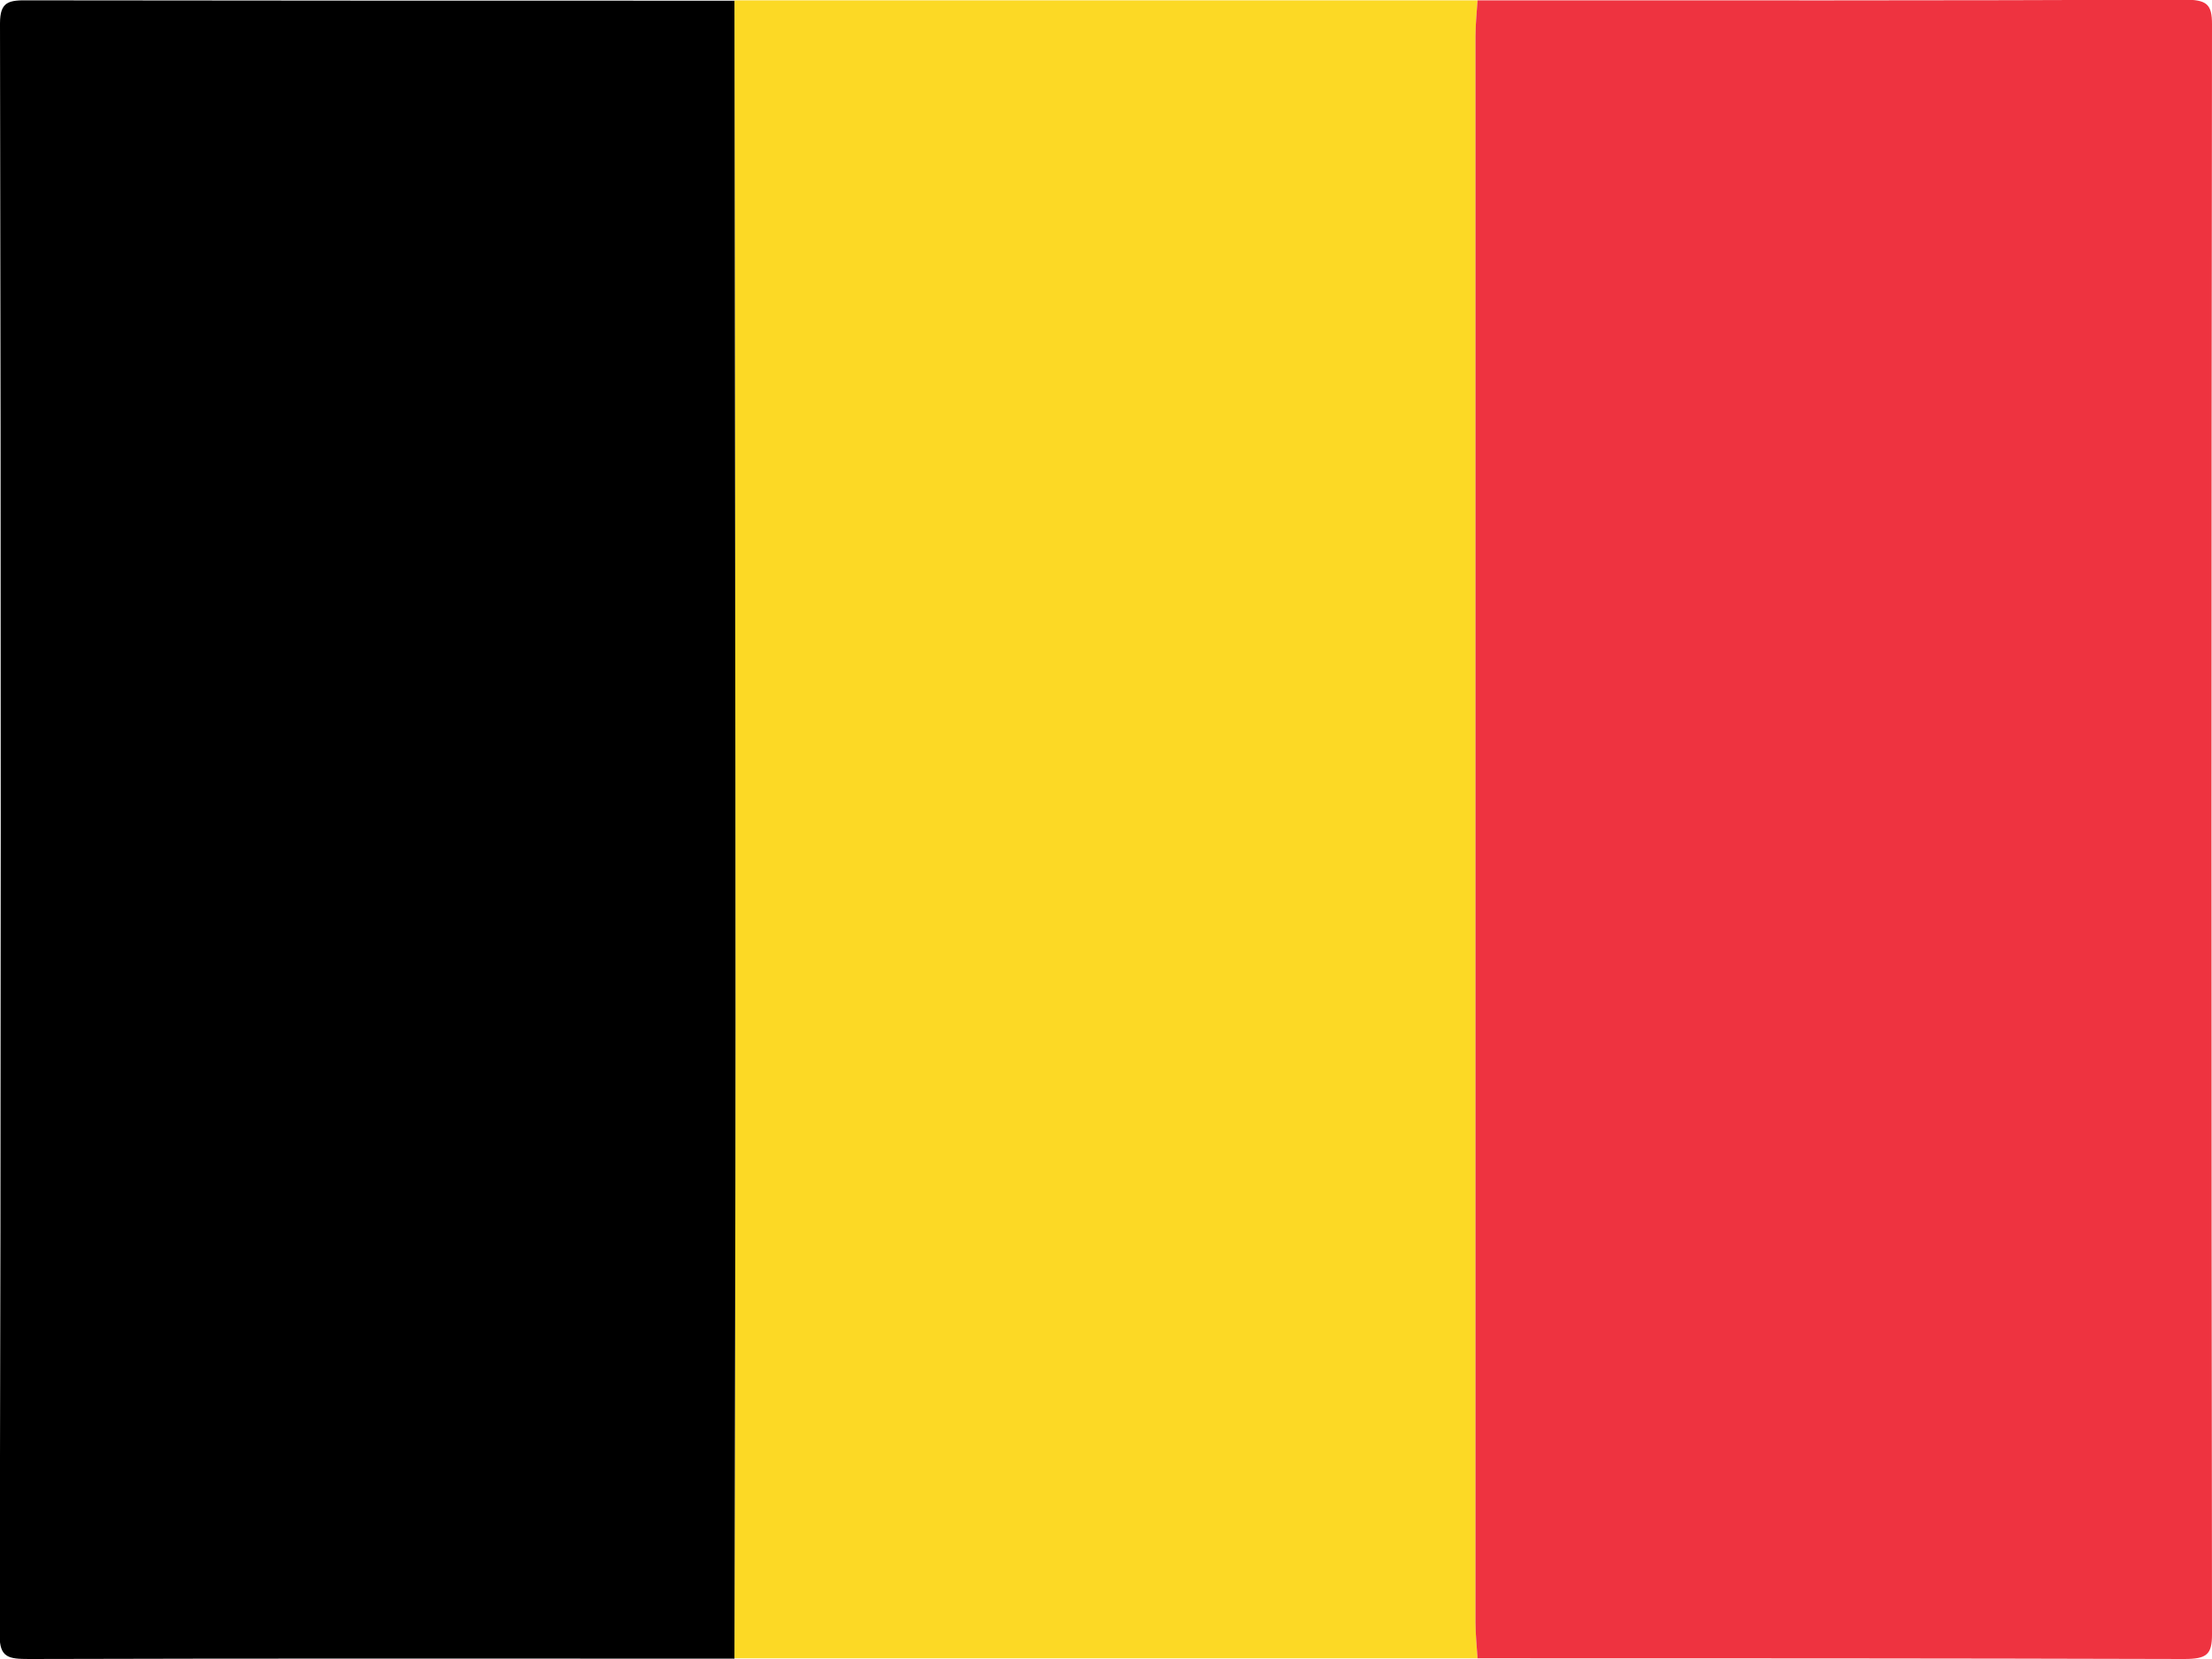
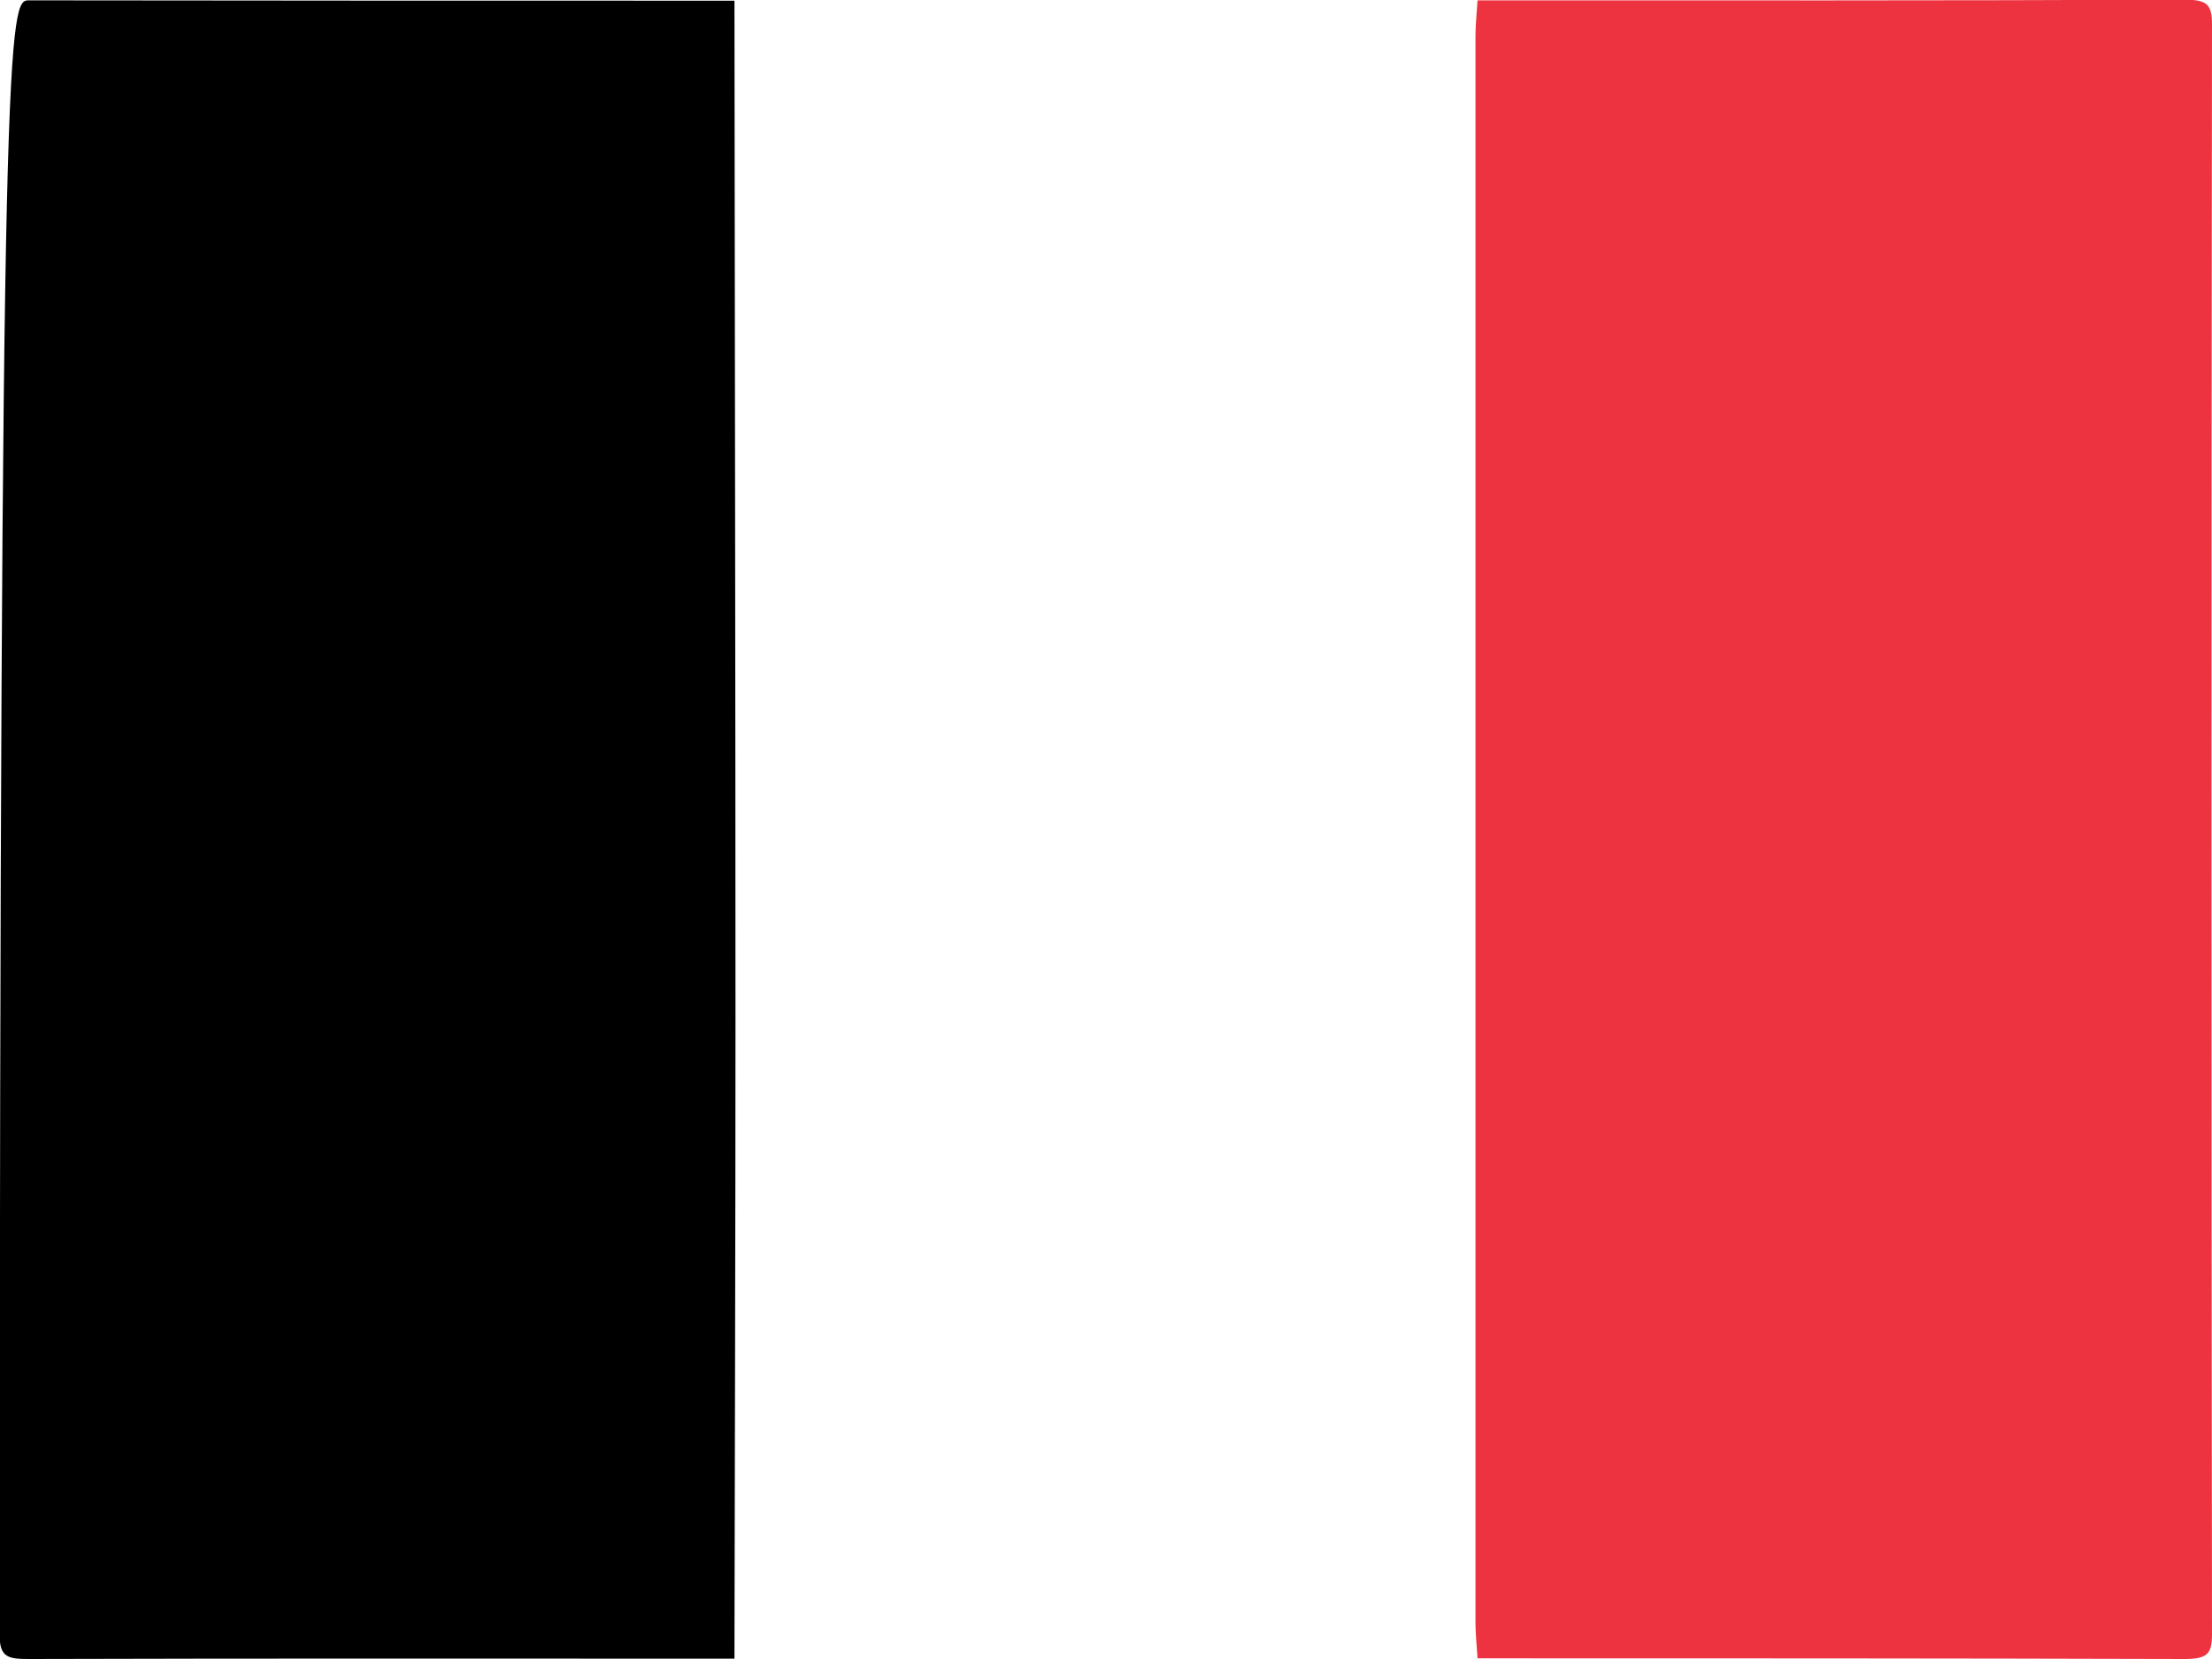
<svg xmlns="http://www.w3.org/2000/svg" version="1.1" id="flag-icon-css-cz" x="0px" y="0px" viewBox="0 0 640 480" style="enable-background:new 0 0 640 480;" xml:space="preserve">
  <style type="text/css">
	.st0{fill:#FCD925;}
	.st1{fill:#EE3340;}
</style>
  <g>
-     <path class="st0" d="M427.5,479.8c-71.7,0-143.3,0-215,0c0.1-61.4,0.3-122.7,0.3-184.1c0-98.5-0.2-197.1-0.3-295.6   c71.7,0,143.3,0,215,0c-0.2,3.4-0.6,6.9-0.6,10.3c0,153,0,306,0,459.1C426.9,473,427.3,476.4,427.5,479.8z" />
-     <path d="M212.5,0.2c0.1,98.5,0.3,197.1,0.3,295.6c0,61.4-0.2,122.7-0.3,184.1c-68,0-136.1-0.1-204.1,0.1c-5.9,0-8.5-0.4-8.5-6.8   C0.3,317.7,0.3,162.3,0,6.8C0,0.4,2.5,0,8.5,0.1C76.5,0.2,144.5,0.2,212.5,0.2z" />
+     <path d="M212.5,0.2c0.1,98.5,0.3,197.1,0.3,295.6c0,61.4-0.2,122.7-0.3,184.1c-68,0-136.1-0.1-204.1,0.1c-5.9,0-8.5-0.4-8.5-6.8   C0,0.4,2.5,0,8.5,0.1C76.5,0.2,144.5,0.2,212.5,0.2z" />
    <path class="st1" d="M427.5,479.8c-0.2-3.4-0.6-6.9-0.6-10.3c0-153,0-306,0-459.1c0-3.4,0.4-6.9,0.6-10.3   c68.1,0,136.2,0.1,204.4-0.2c6.6,0,8.1,1.3,8.1,7.1c-0.2,155.3-0.2,310.6,0,465.9c0,5.8-1.5,7.1-8.1,7.1   C563.8,479.8,495.6,479.8,427.5,479.8z" />
  </g>
</svg>